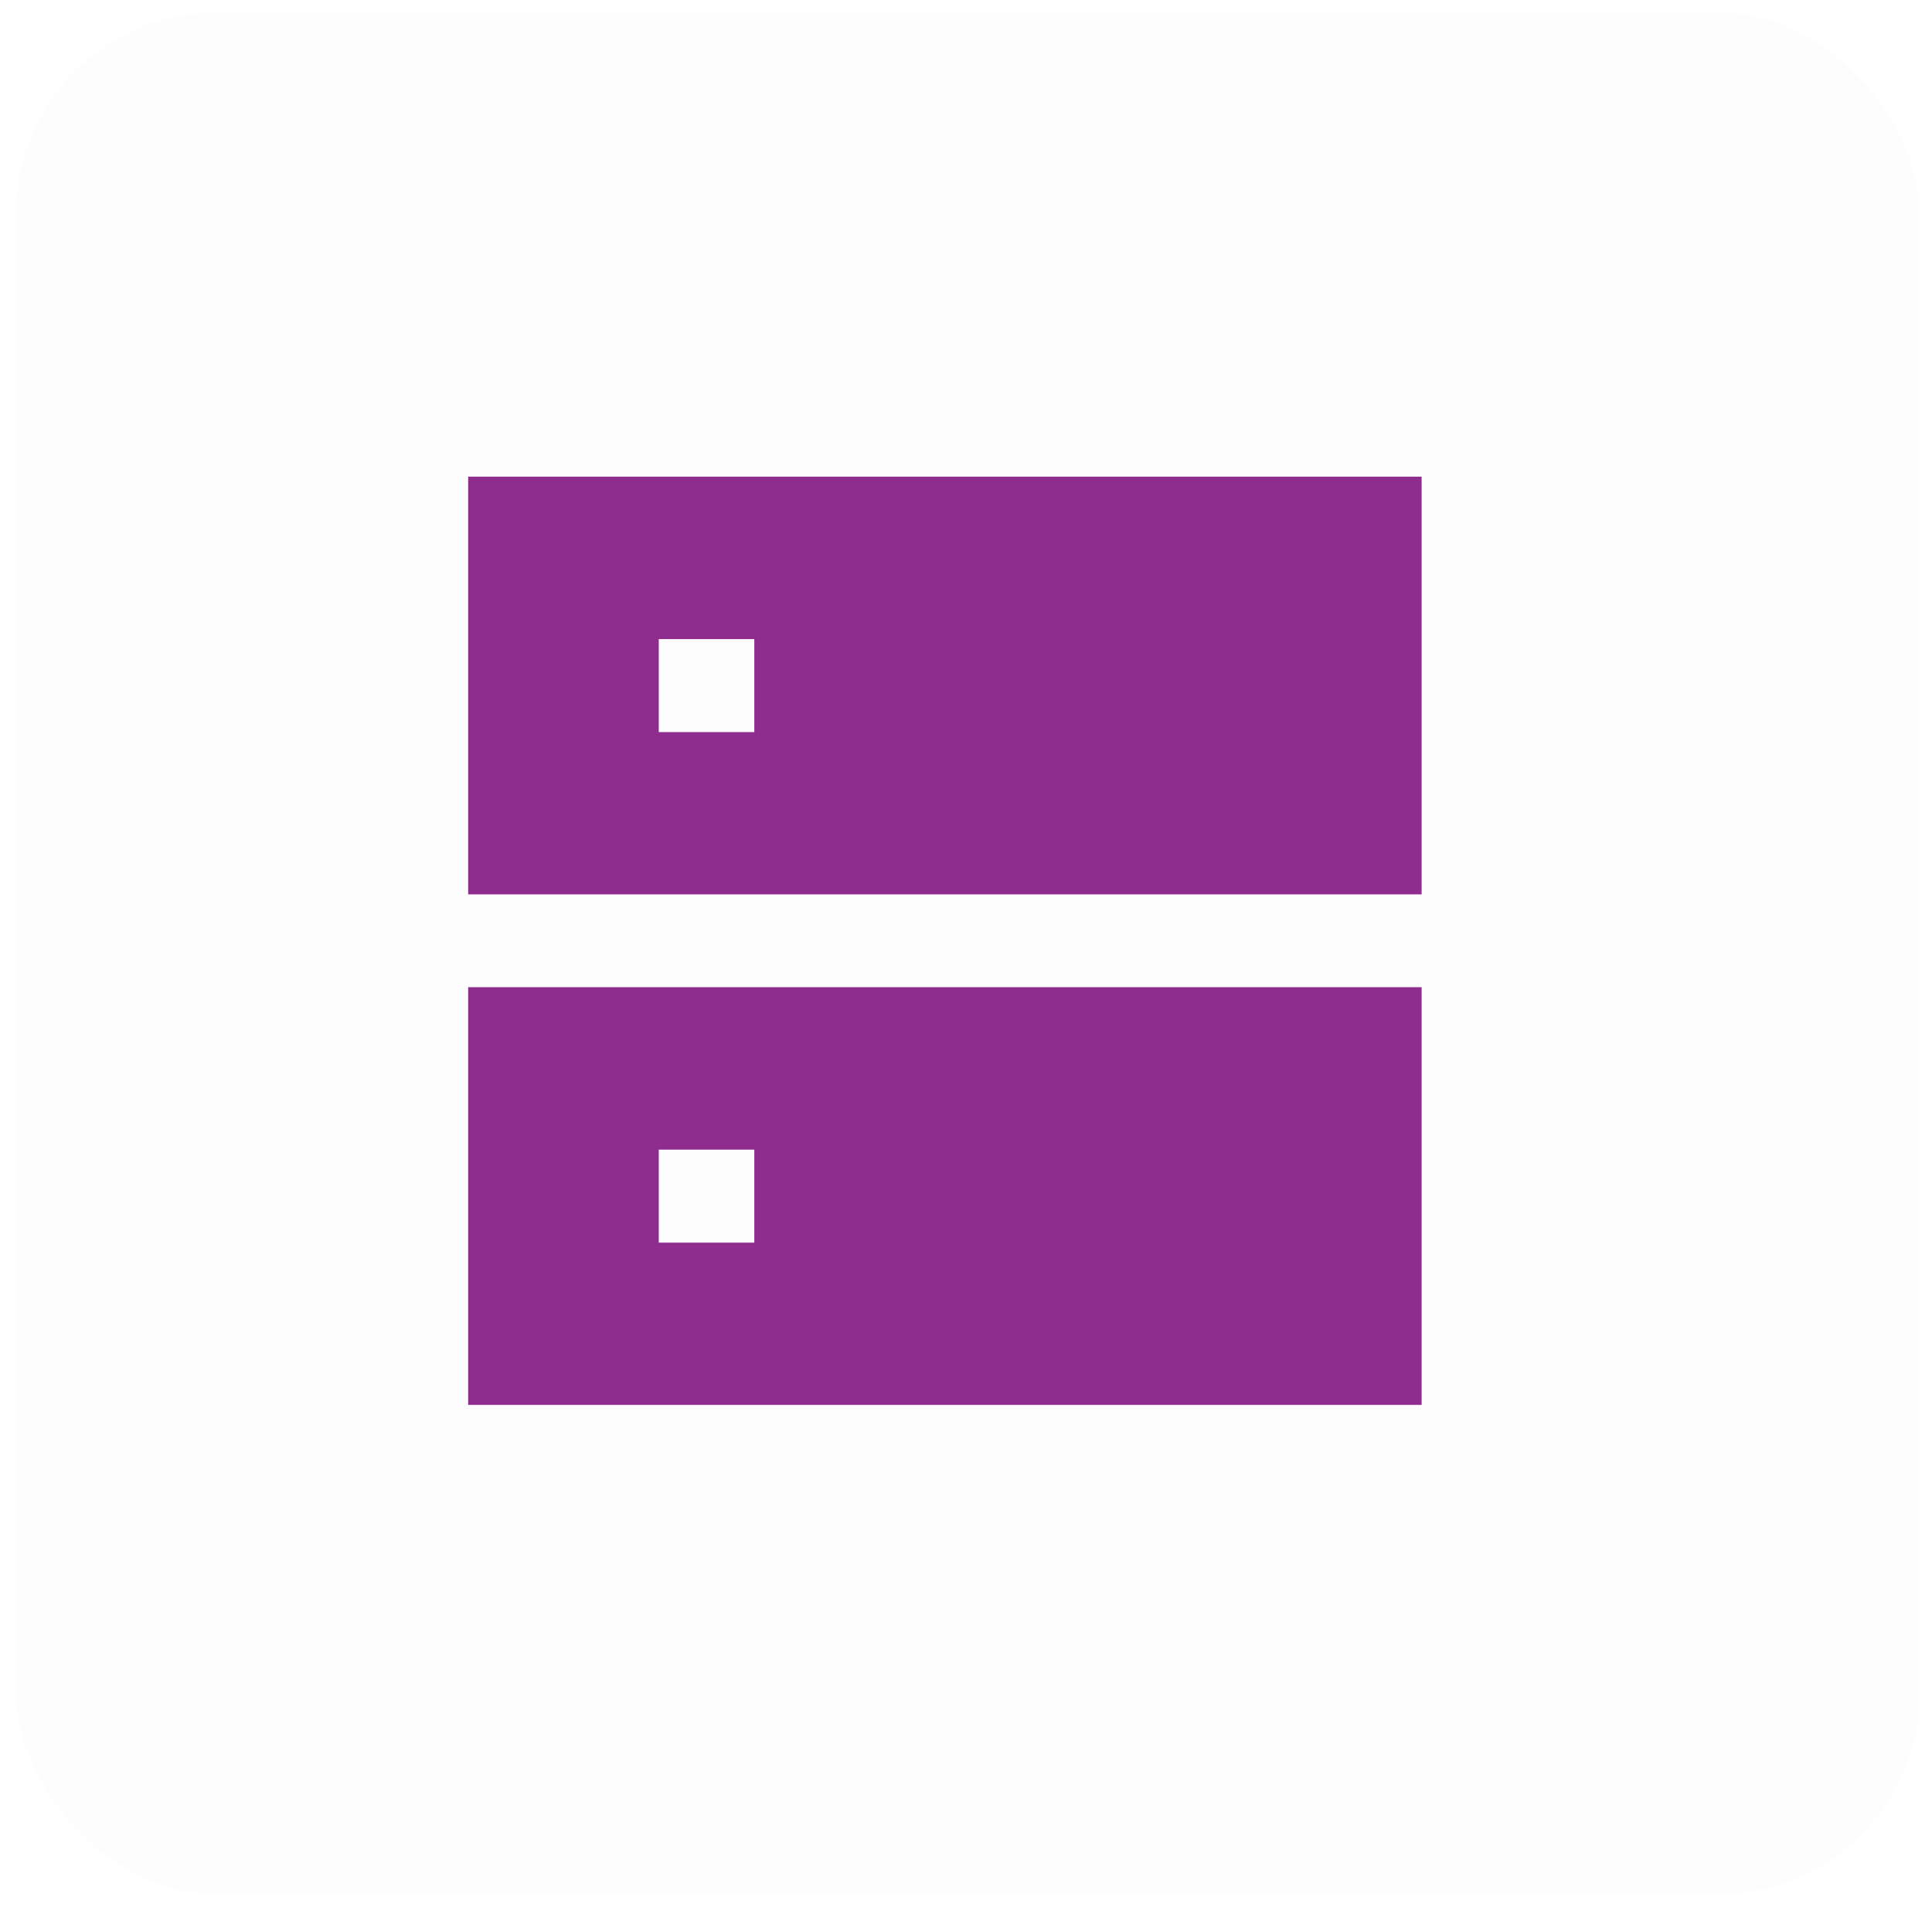
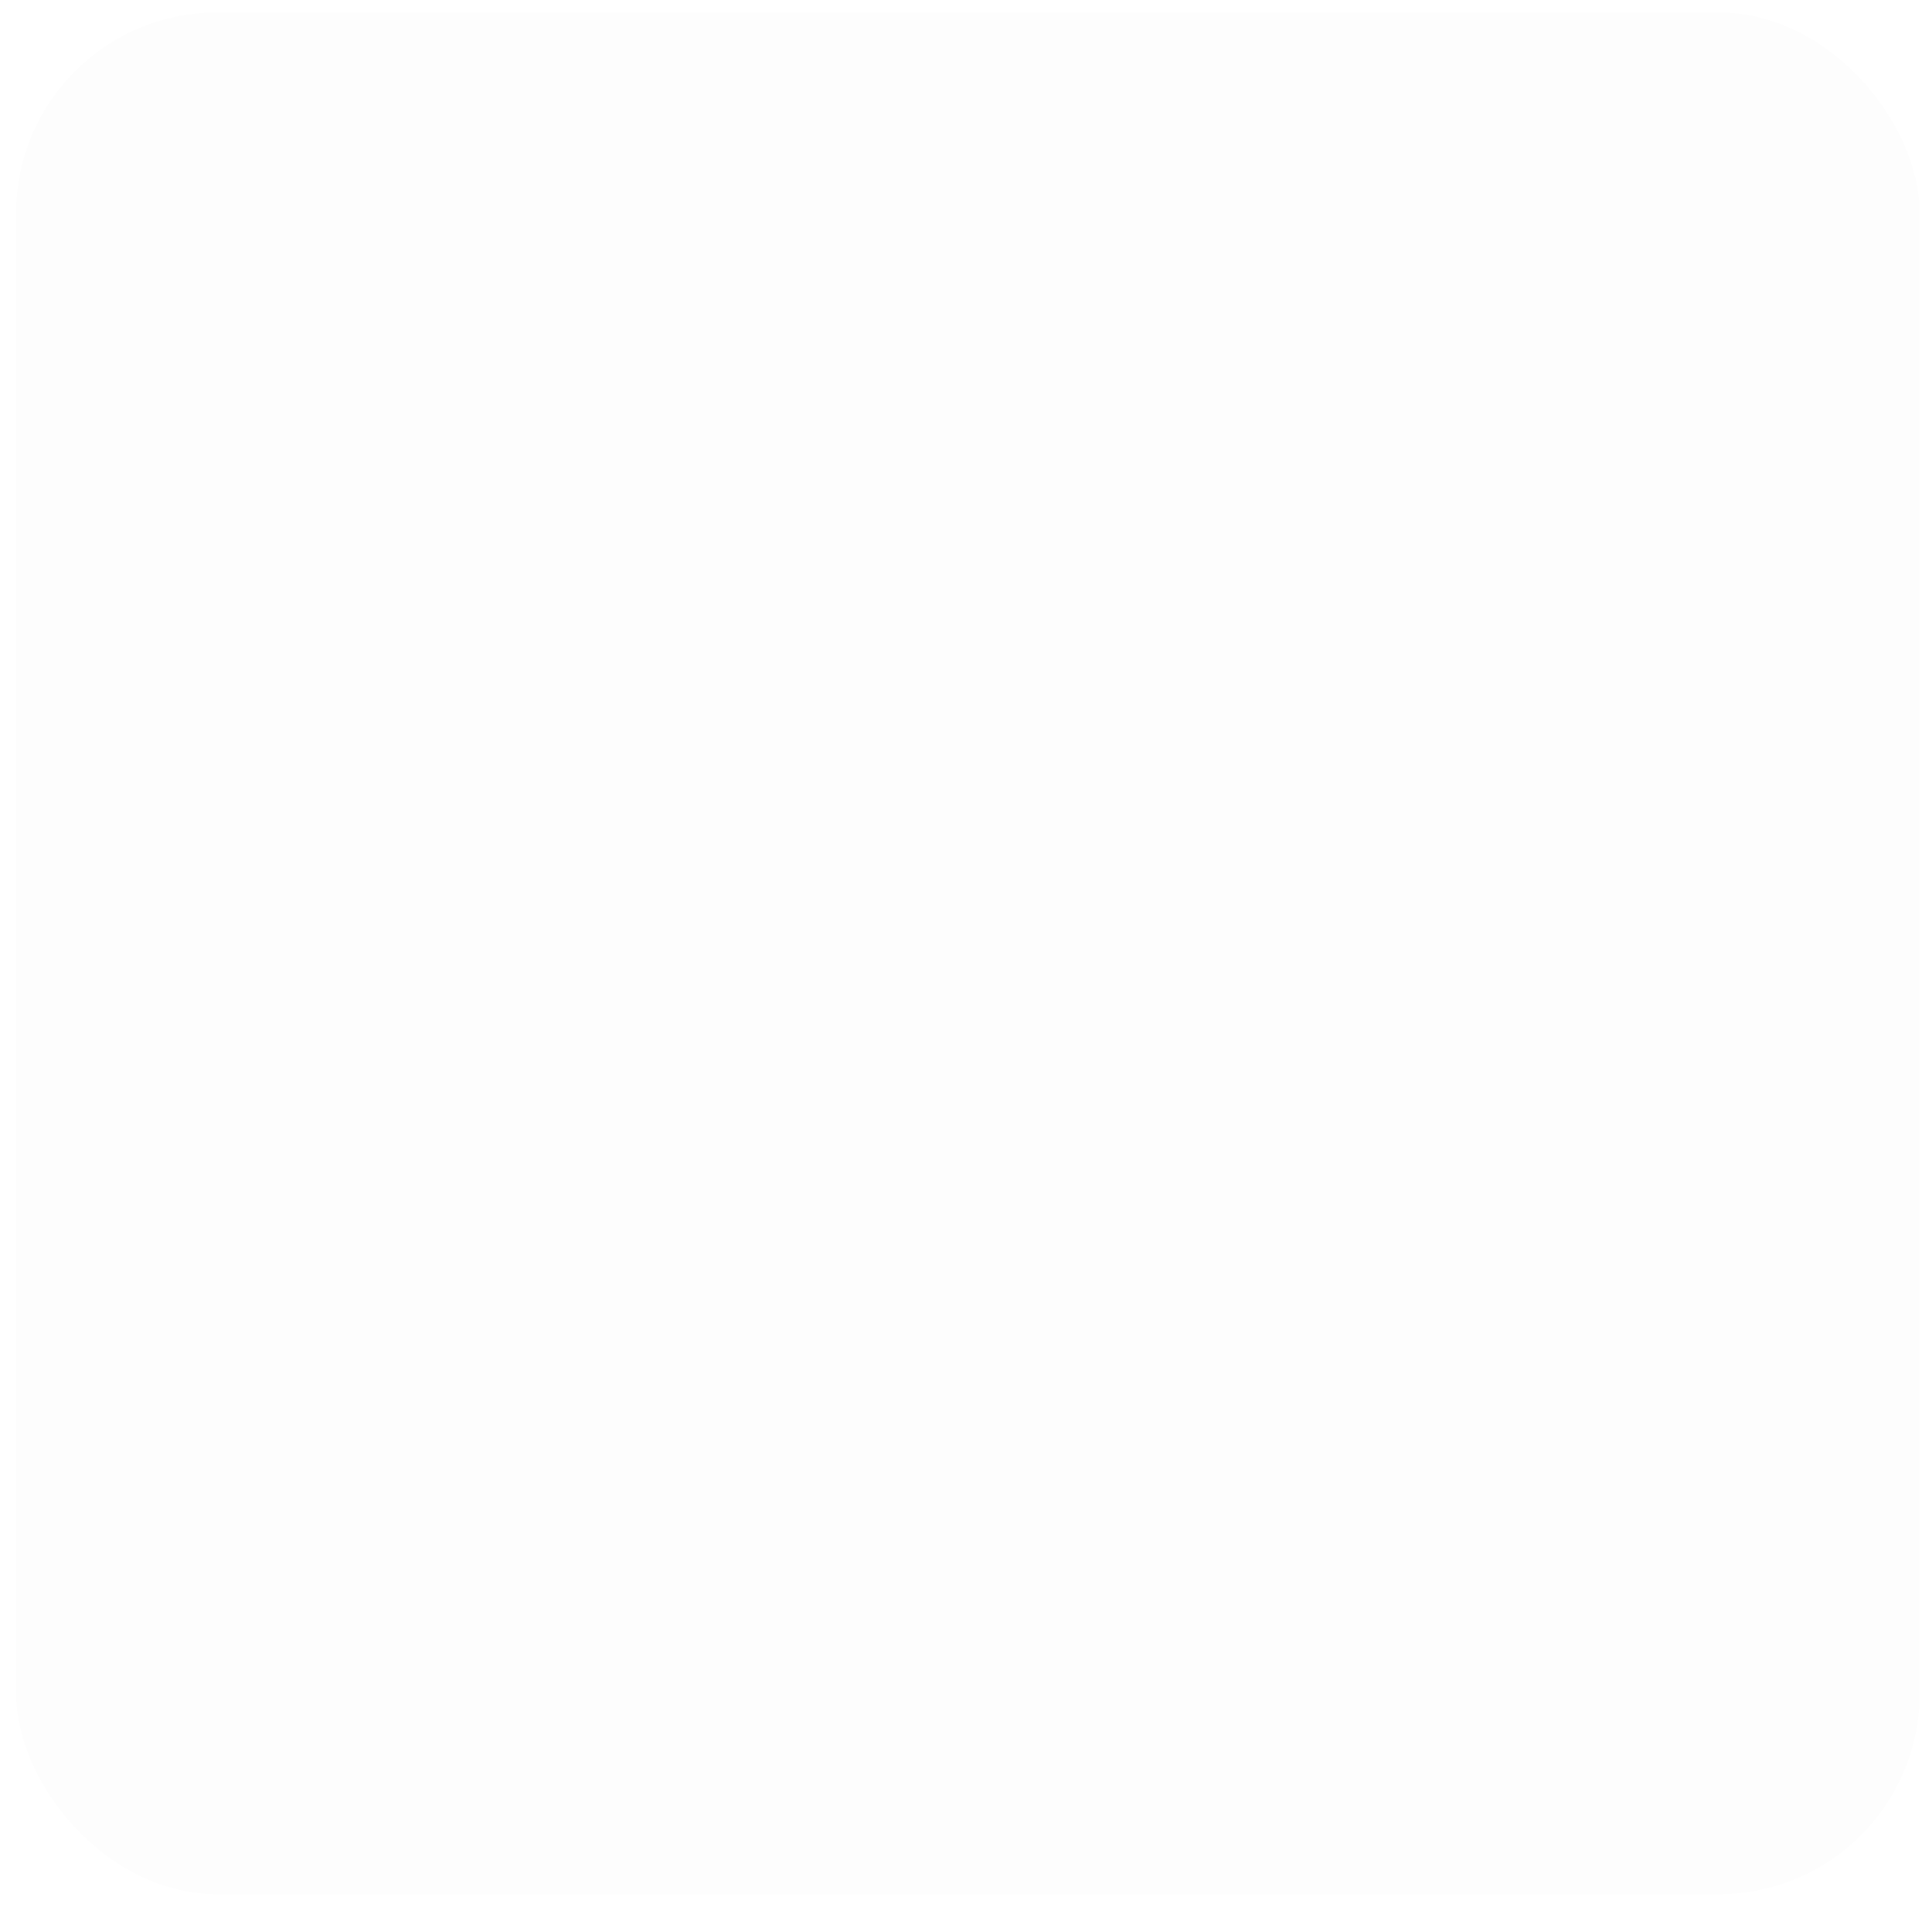
<svg xmlns="http://www.w3.org/2000/svg" width="77" height="76" viewBox="0 0 77 76" fill="none">
  <rect x="0.643" y="0.5" width="75.865" height="75" rx="8" fill="black" fill-opacity="0.01" />
-   <path d="M18.659 19H56.659V35.65H18.659V19ZM30.063 25.475H26.255V29.182H30.063V25.475ZM18.659 39.35H56.659V56H18.659V39.35ZM30.063 45.825H26.255V49.532H30.063V45.825Z" fill="#8E2D8E" />
</svg>